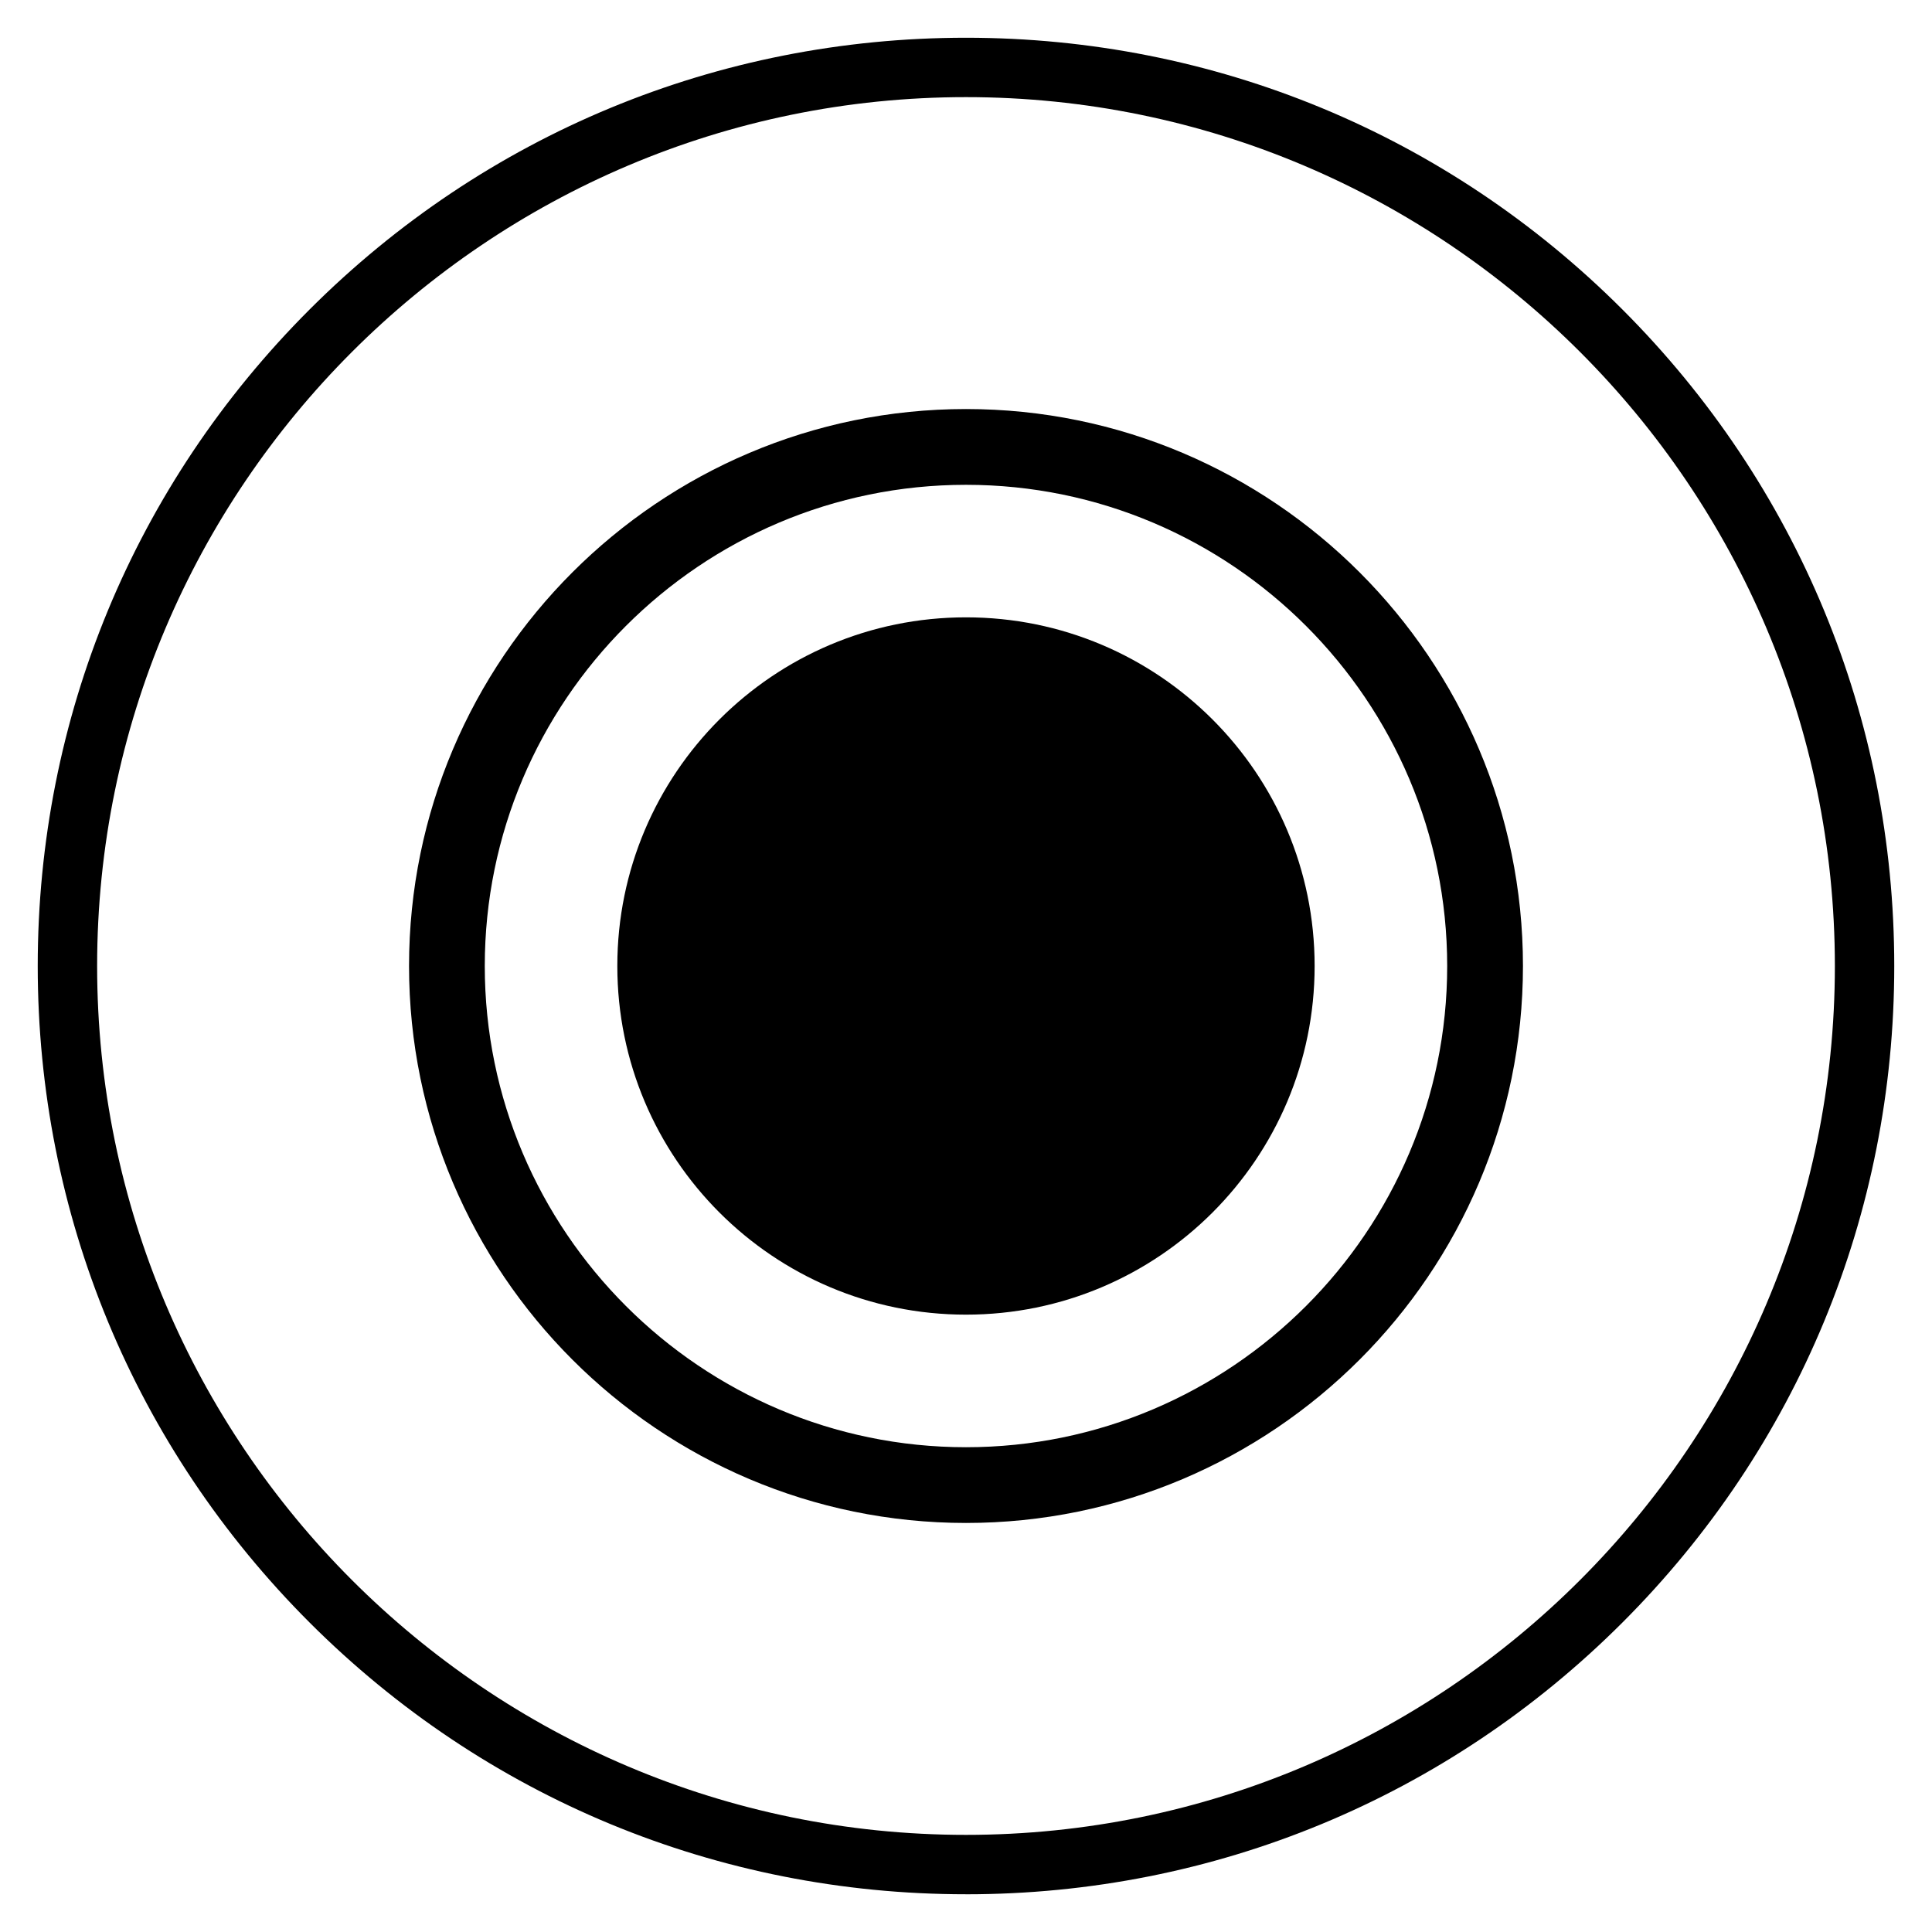
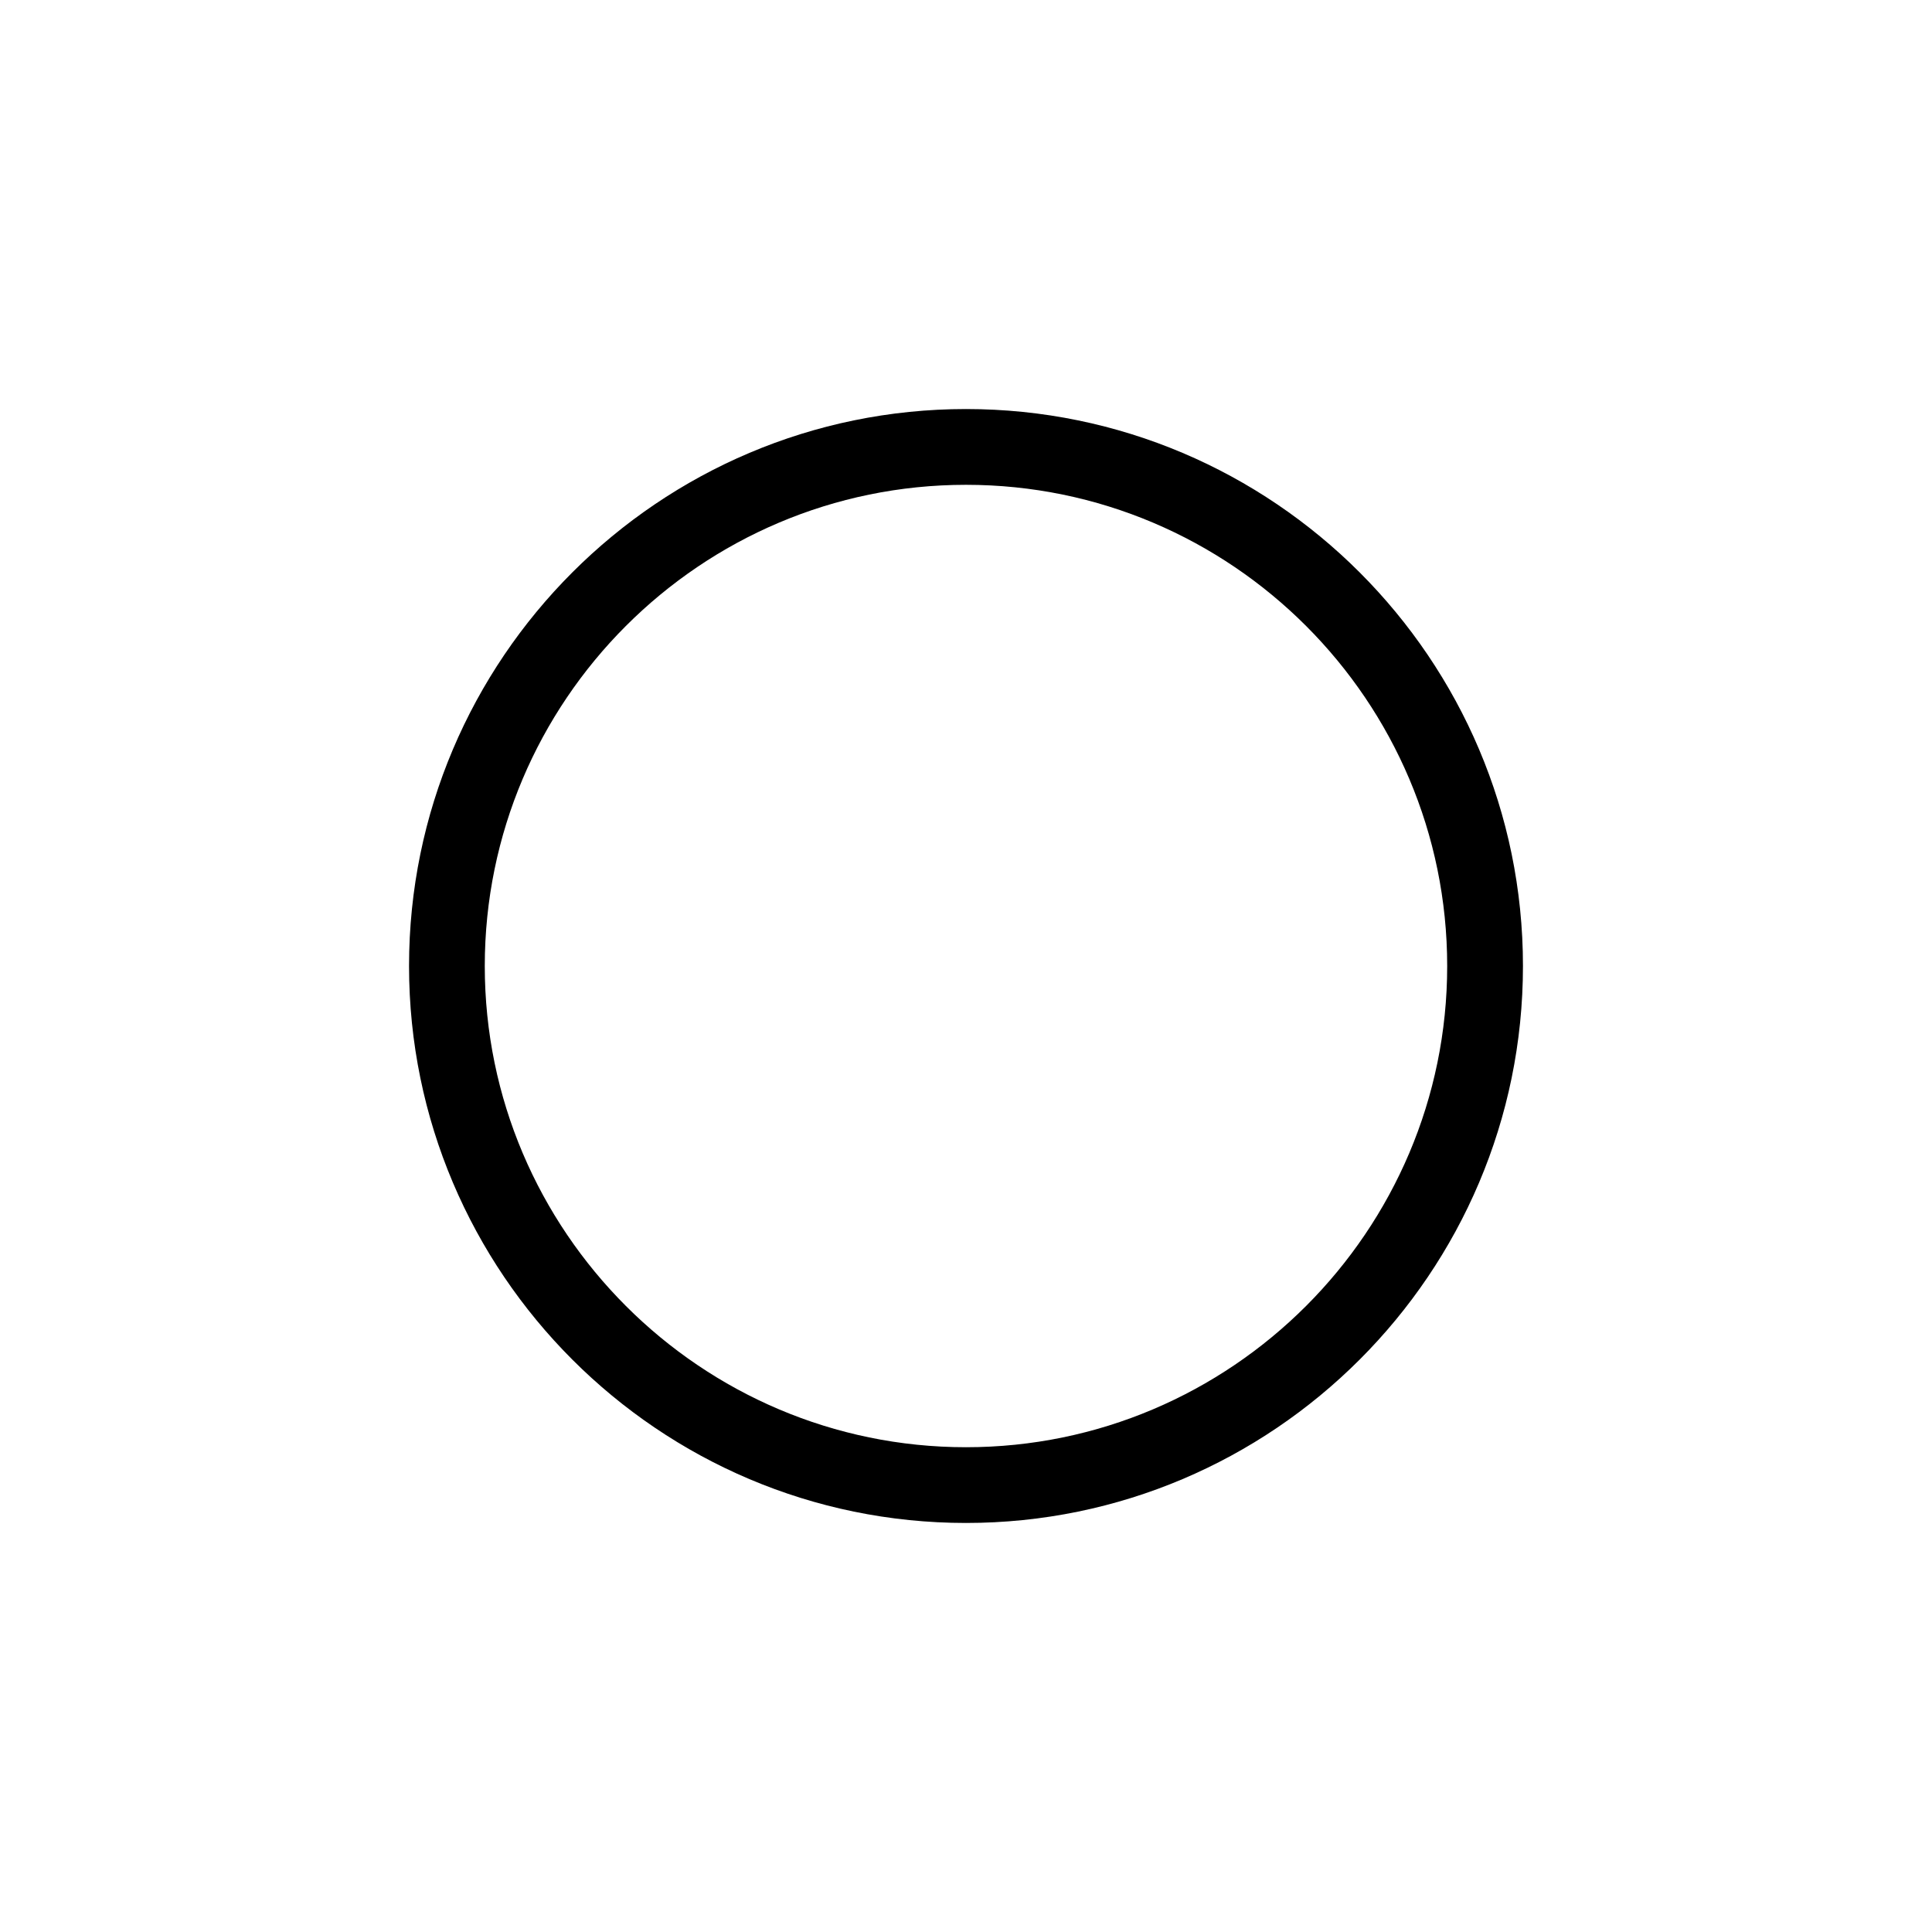
<svg xmlns="http://www.w3.org/2000/svg" fill="#000000" width="800px" height="800px" version="1.1" viewBox="144 144 512 512">
  <g>
-     <path d="m492.39 400c0 51.027-41.367 92.395-92.395 92.395-51.031 0-92.398-41.367-92.398-92.395 0-51.031 41.367-92.398 92.398-92.398 51.027 0 92.395 41.367 92.395 92.398" />
    <path d="m400 547.6c-81.379 0-147.6-66.223-147.6-147.6s66.223-147.6 147.6-147.6 147.6 66.223 147.6 147.6c-0.004 81.379-66.227 147.6-147.6 147.6zm0-275.12c-70.355 0-127.53 57.27-127.53 127.53s57.27 127.52 127.53 127.52 127.52-57.266 127.52-127.52-57.168-127.53-127.52-127.53z" />
-     <path d="m400 646c-65.73 0-127.53-25.586-173.97-72.027-46.445-46.449-72.031-108.24-72.031-173.97 0-65.734 25.586-127.53 72.031-173.97 46.445-46.445 108.24-72.031 173.97-72.031 65.73 0 127.53 25.586 173.97 72.027 46.441 46.449 72.027 108.24 72.027 173.98 0 65.73-25.586 127.53-72.027 173.97-46.449 46.441-108.24 72.027-173.97 72.027zm0-476.26c-126.94 0-230.26 103.32-230.26 230.26s103.32 230.26 230.26 230.26 230.26-103.32 230.26-230.26c-0.004-126.94-103.32-230.26-230.26-230.26z" />
  </g>
</svg>